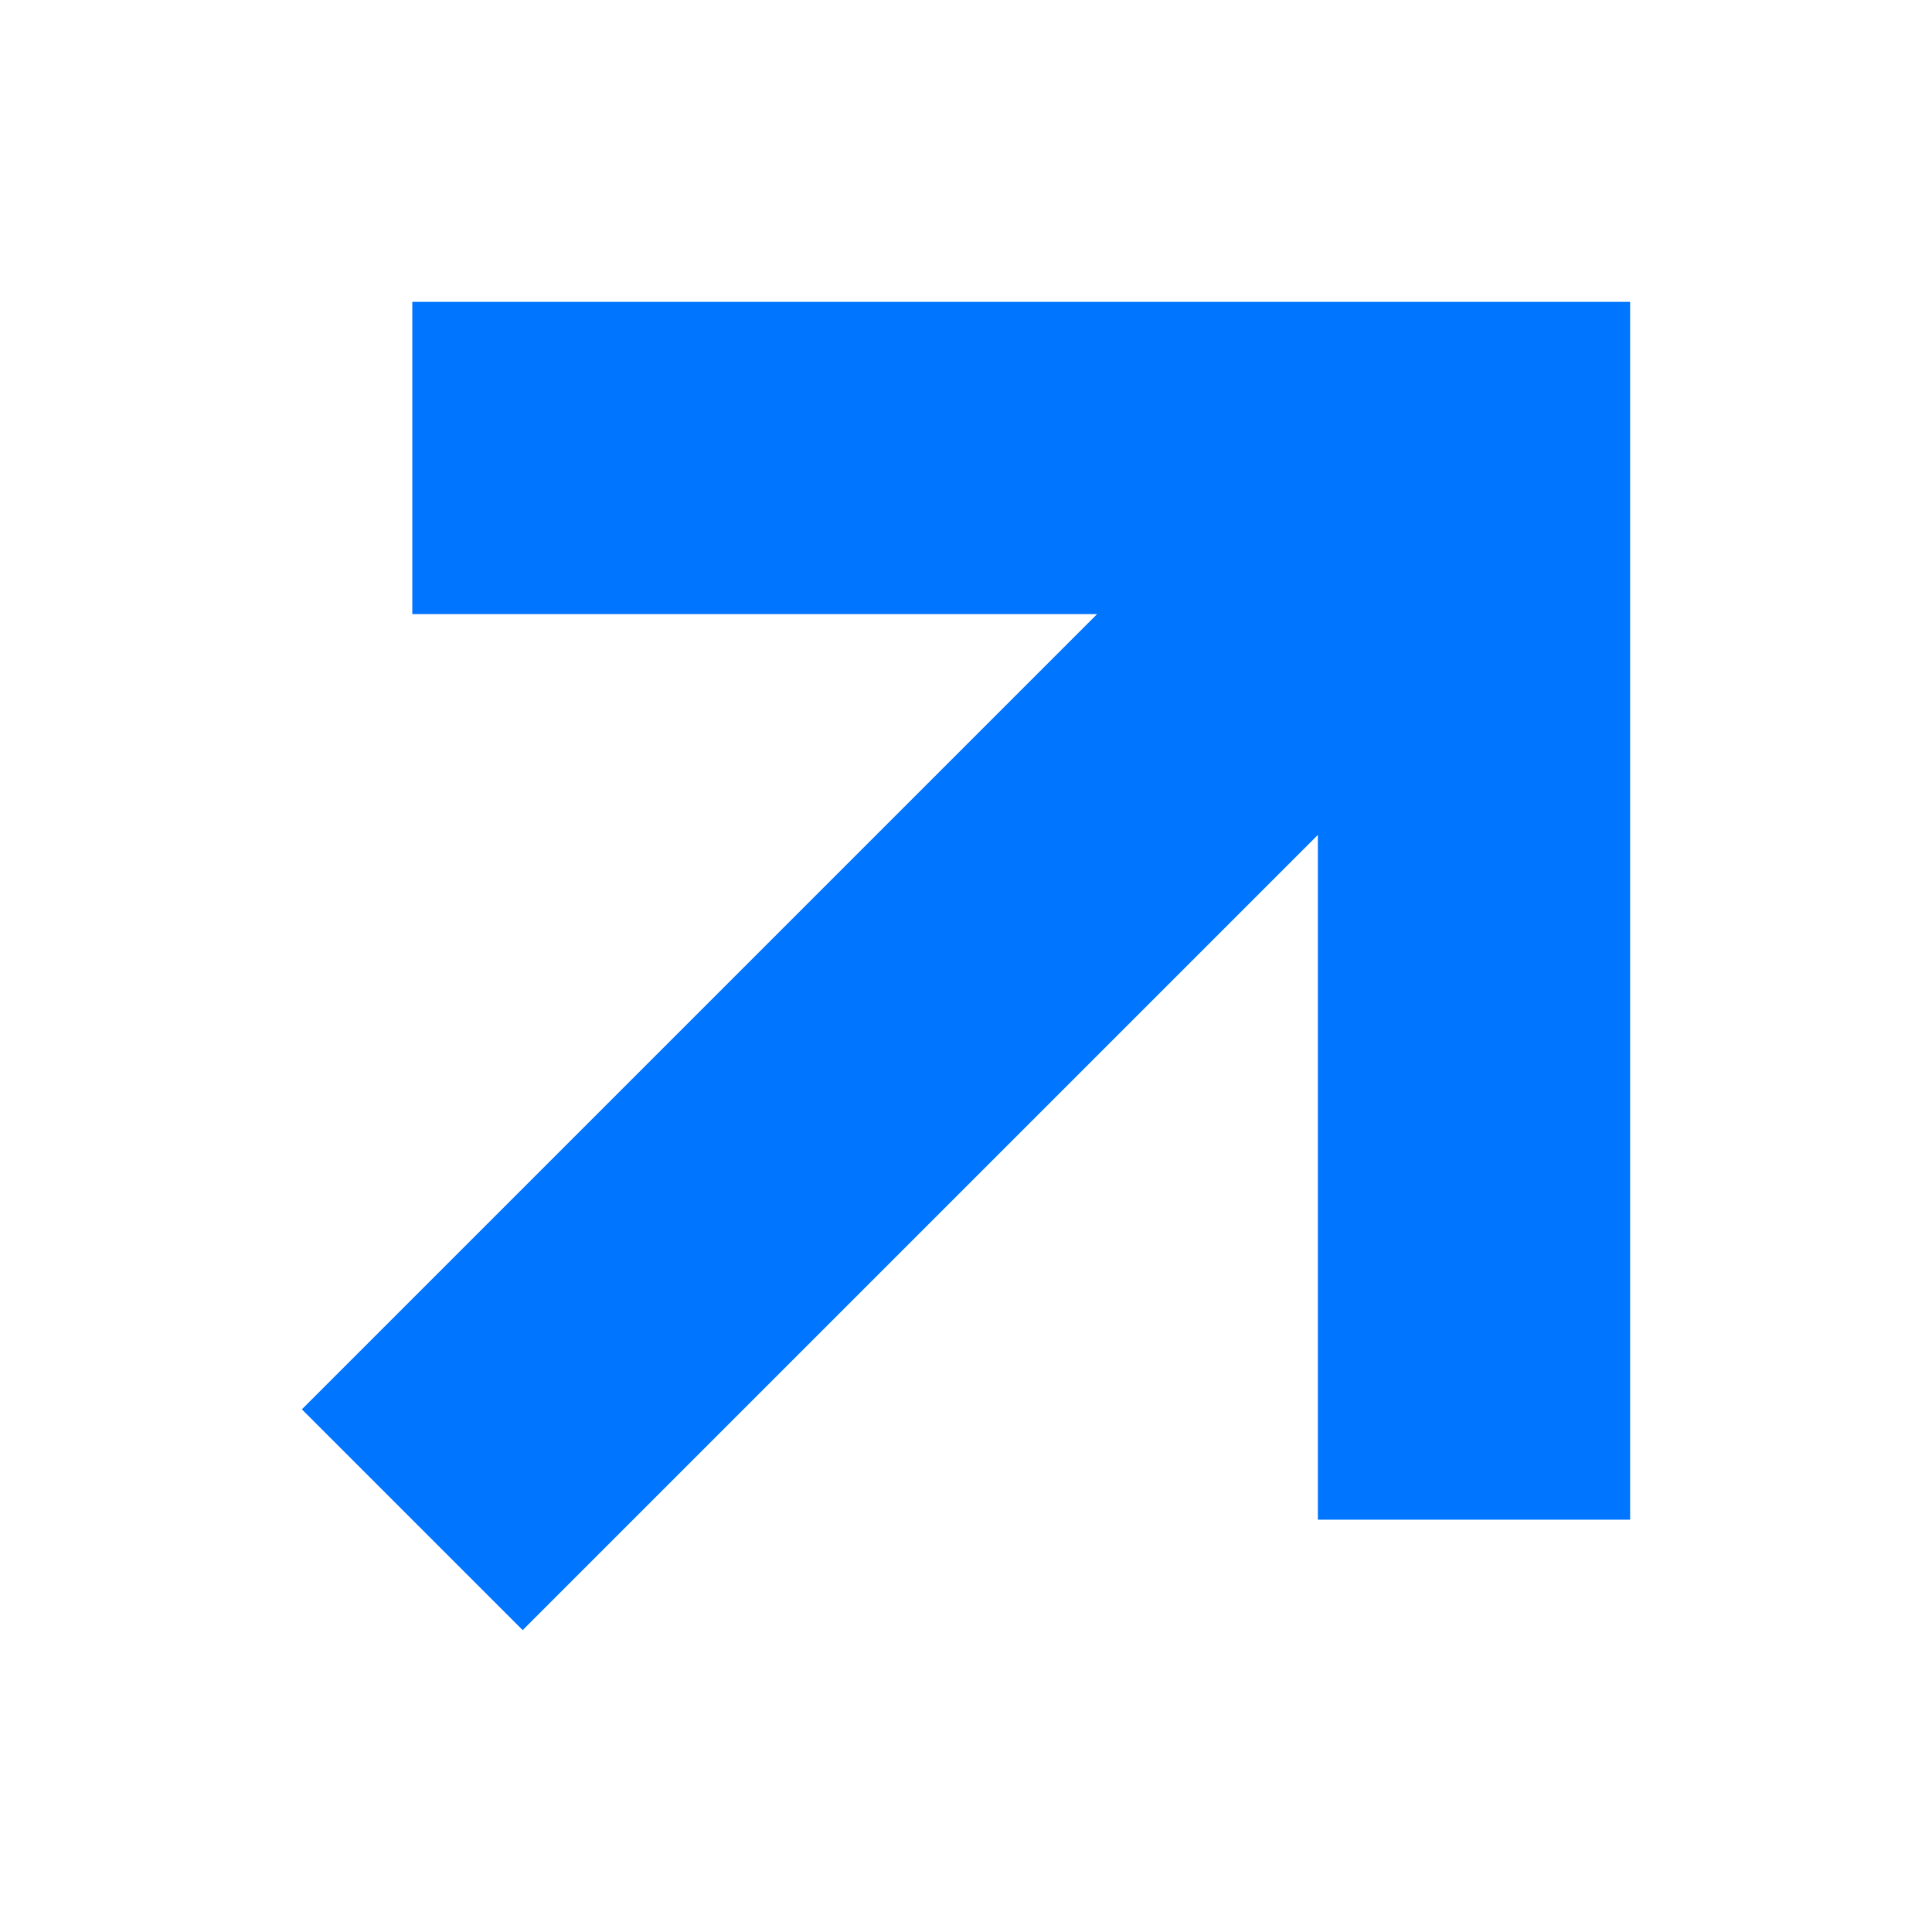
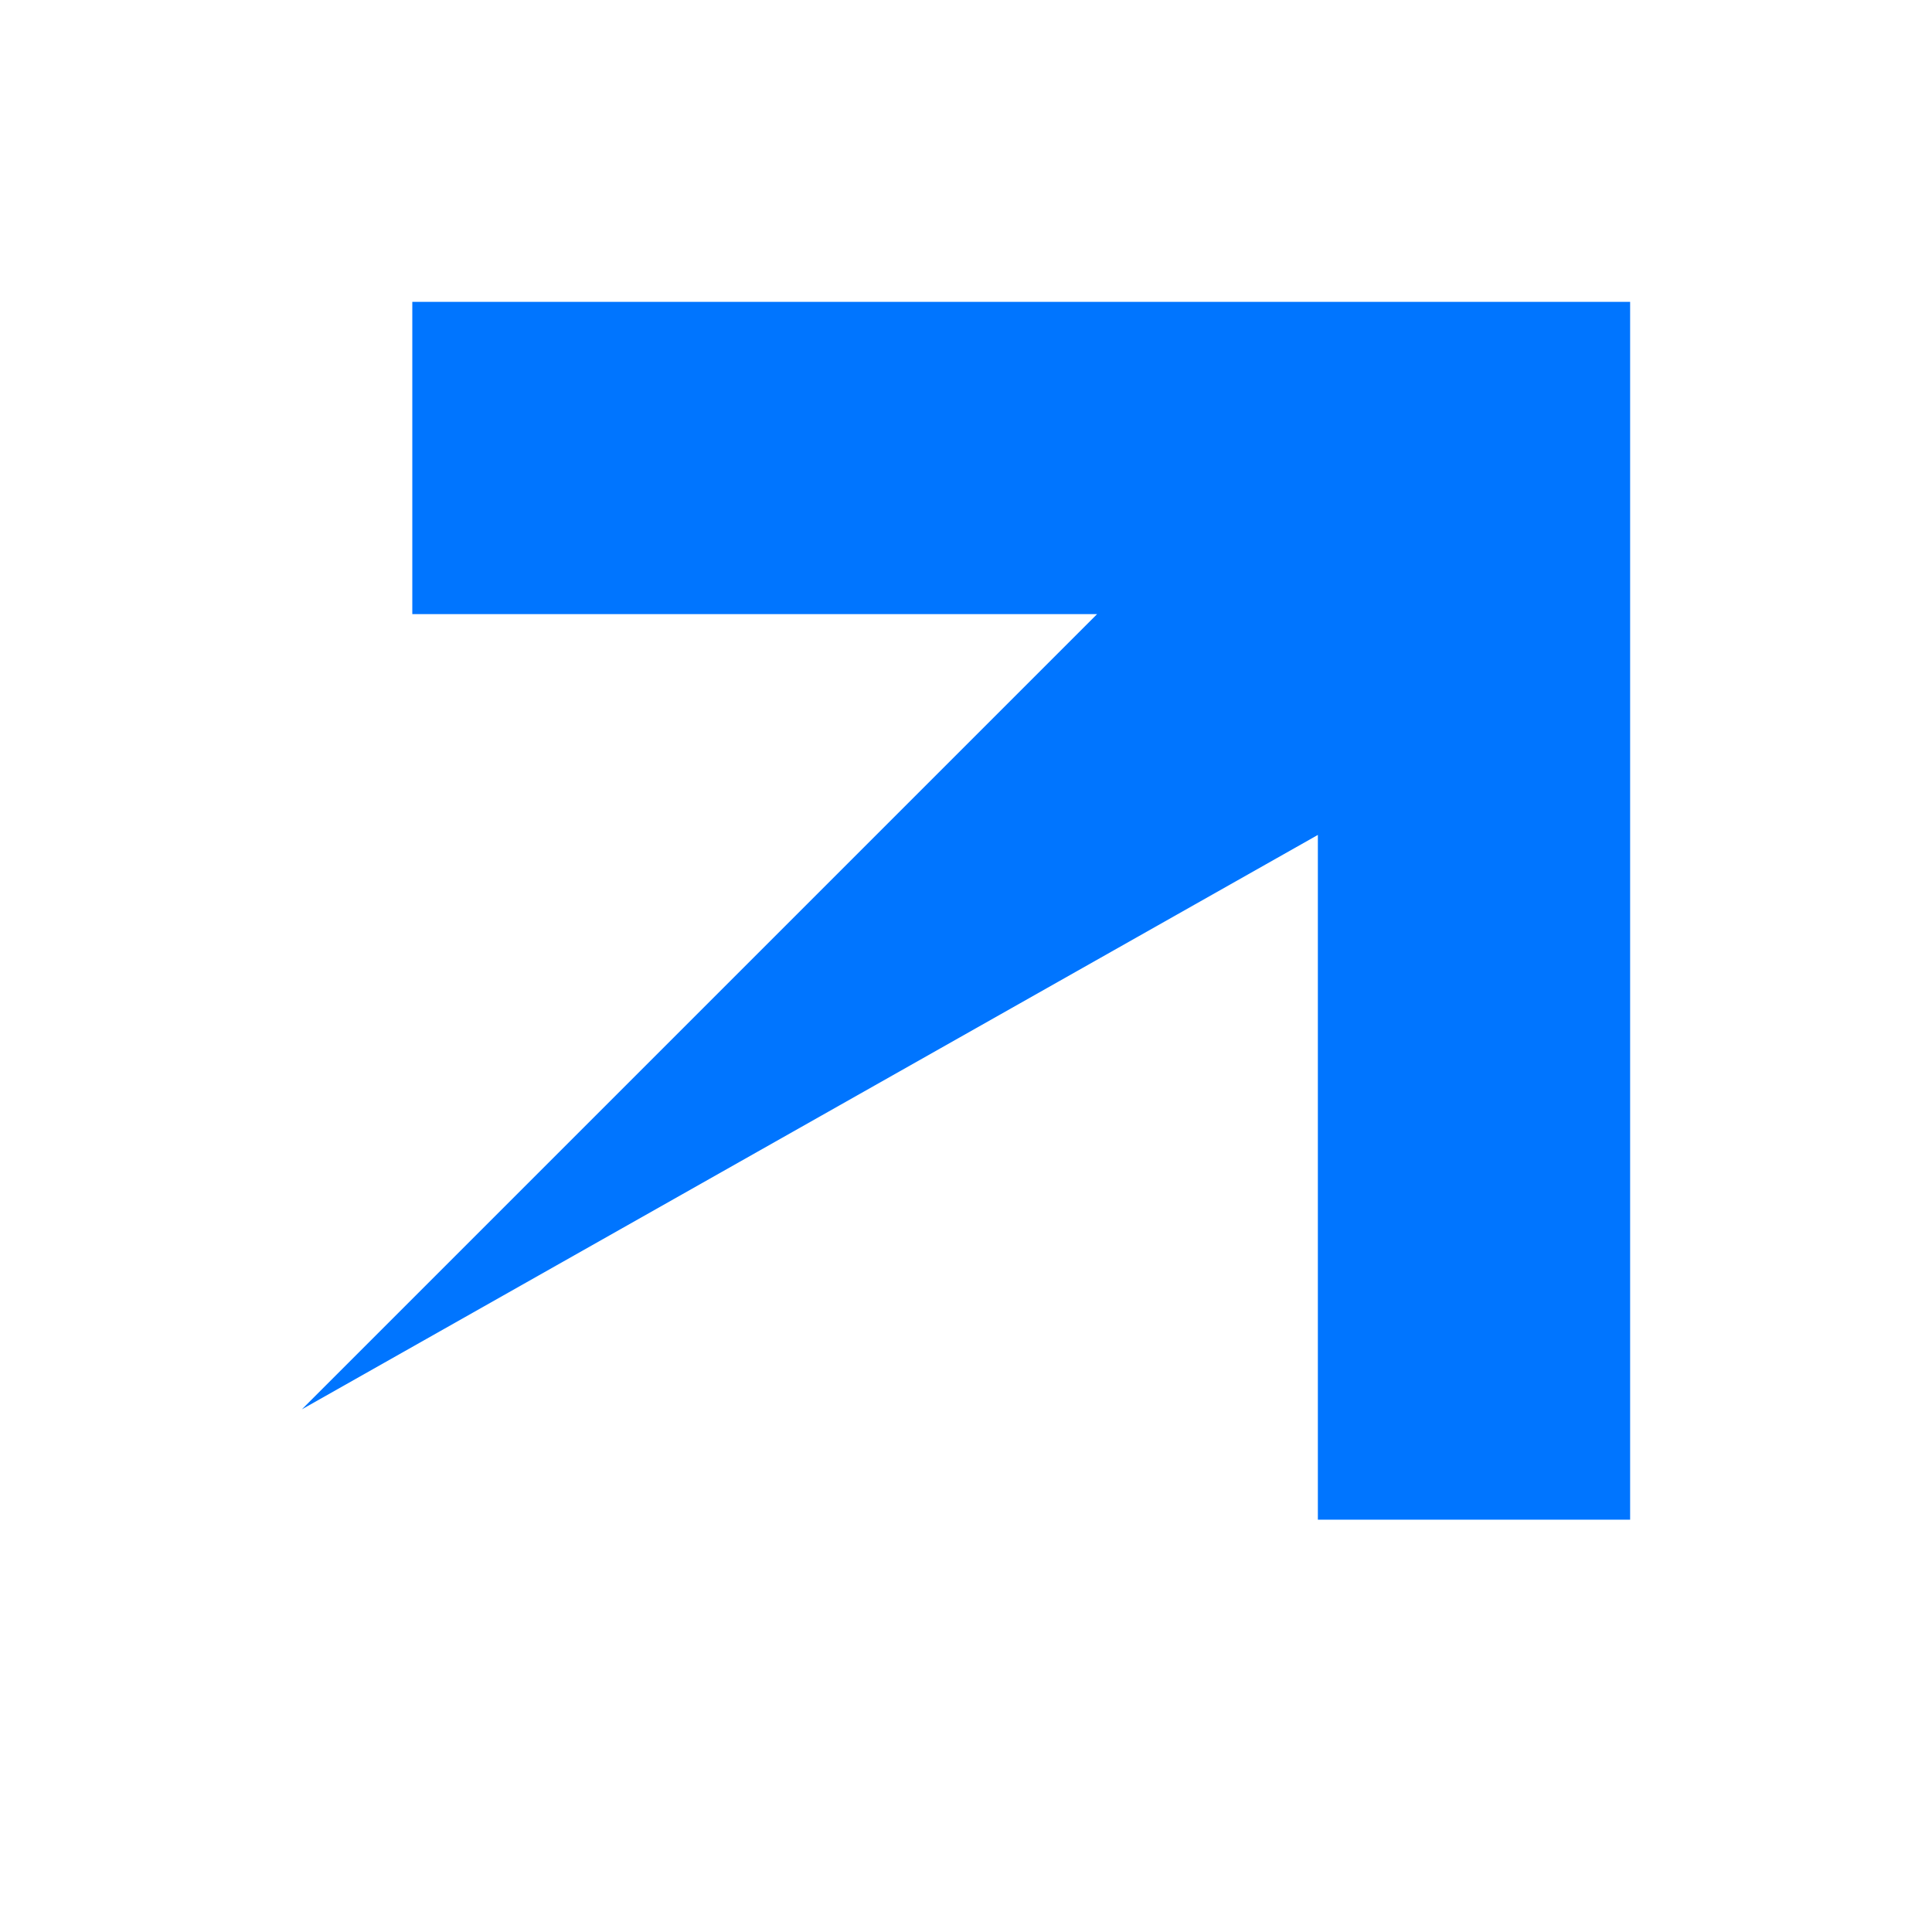
<svg xmlns="http://www.w3.org/2000/svg" width="32" height="32" viewBox="0 0 32 32" fill="none">
-   <path fill-rule="evenodd" clip-rule="evenodd" d="M18.171 10.172H6.829V5H27V25.171H21.828V13.829L8.657 27L5 23.343L18.171 10.172Z" fill="#0075FF" />
+   <path fill-rule="evenodd" clip-rule="evenodd" d="M18.171 10.172H6.829V5H27V25.171H21.828V13.829L5 23.343L18.171 10.172Z" fill="#0075FF" />
</svg>